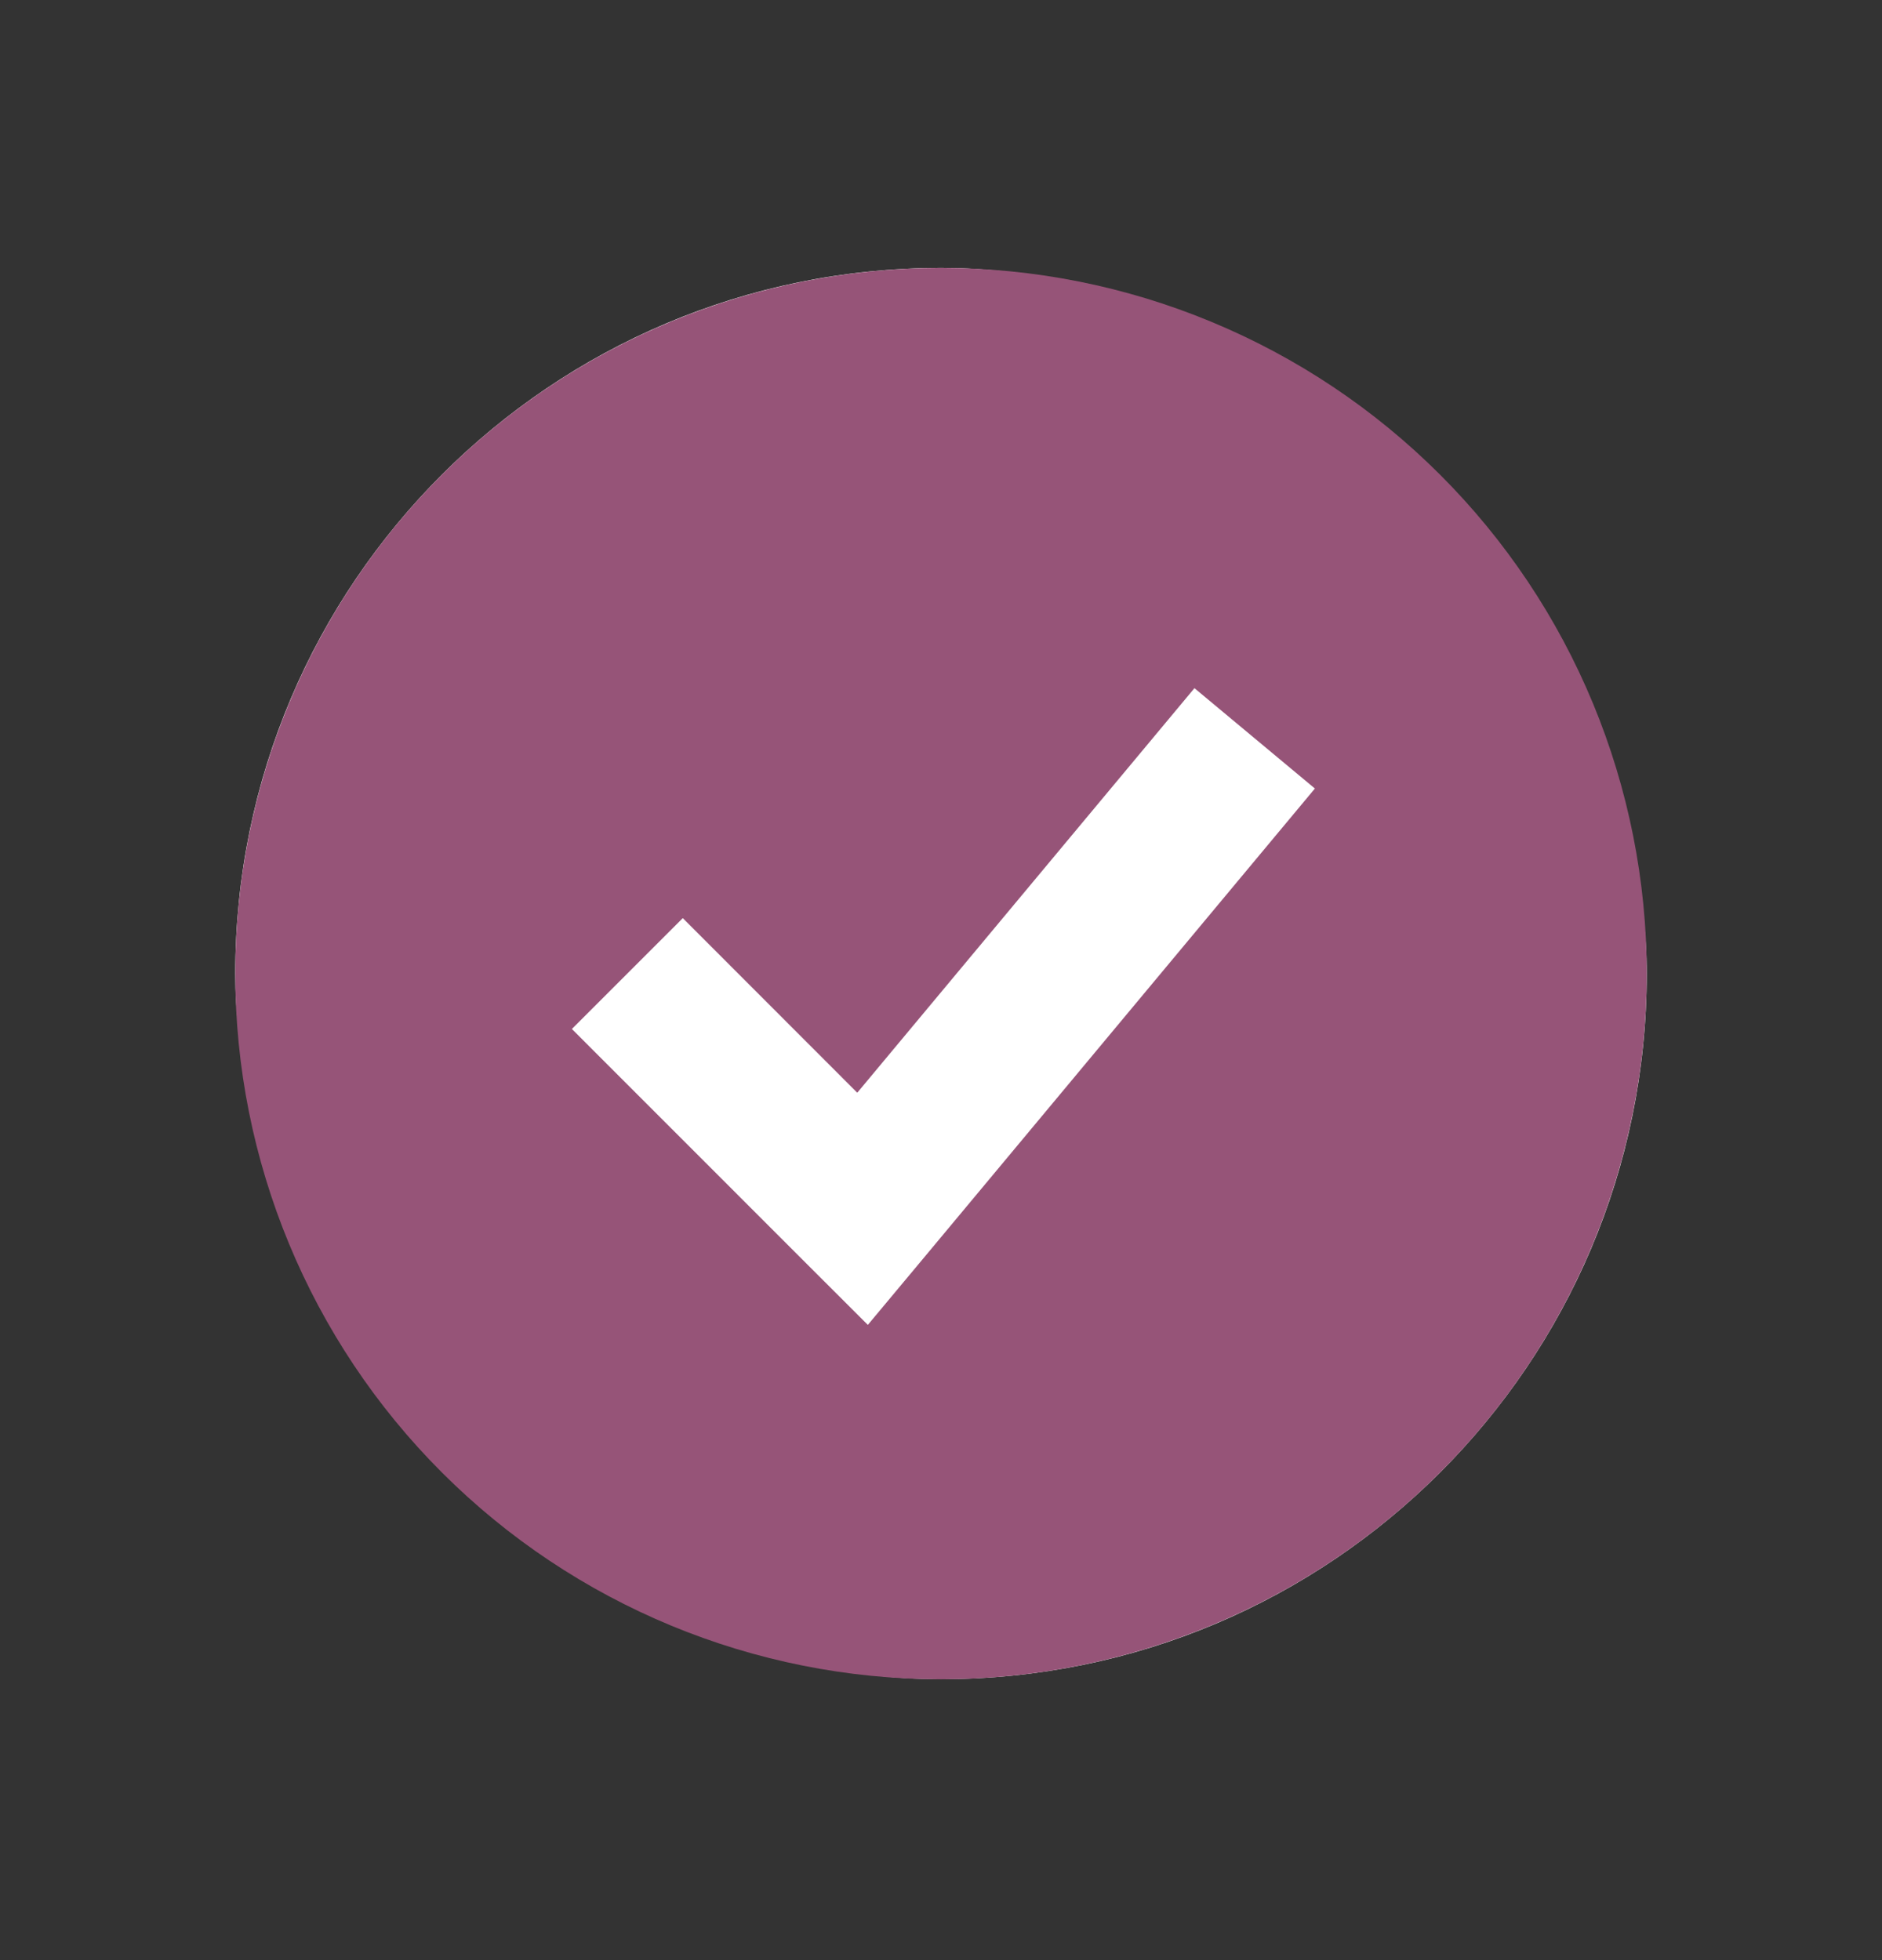
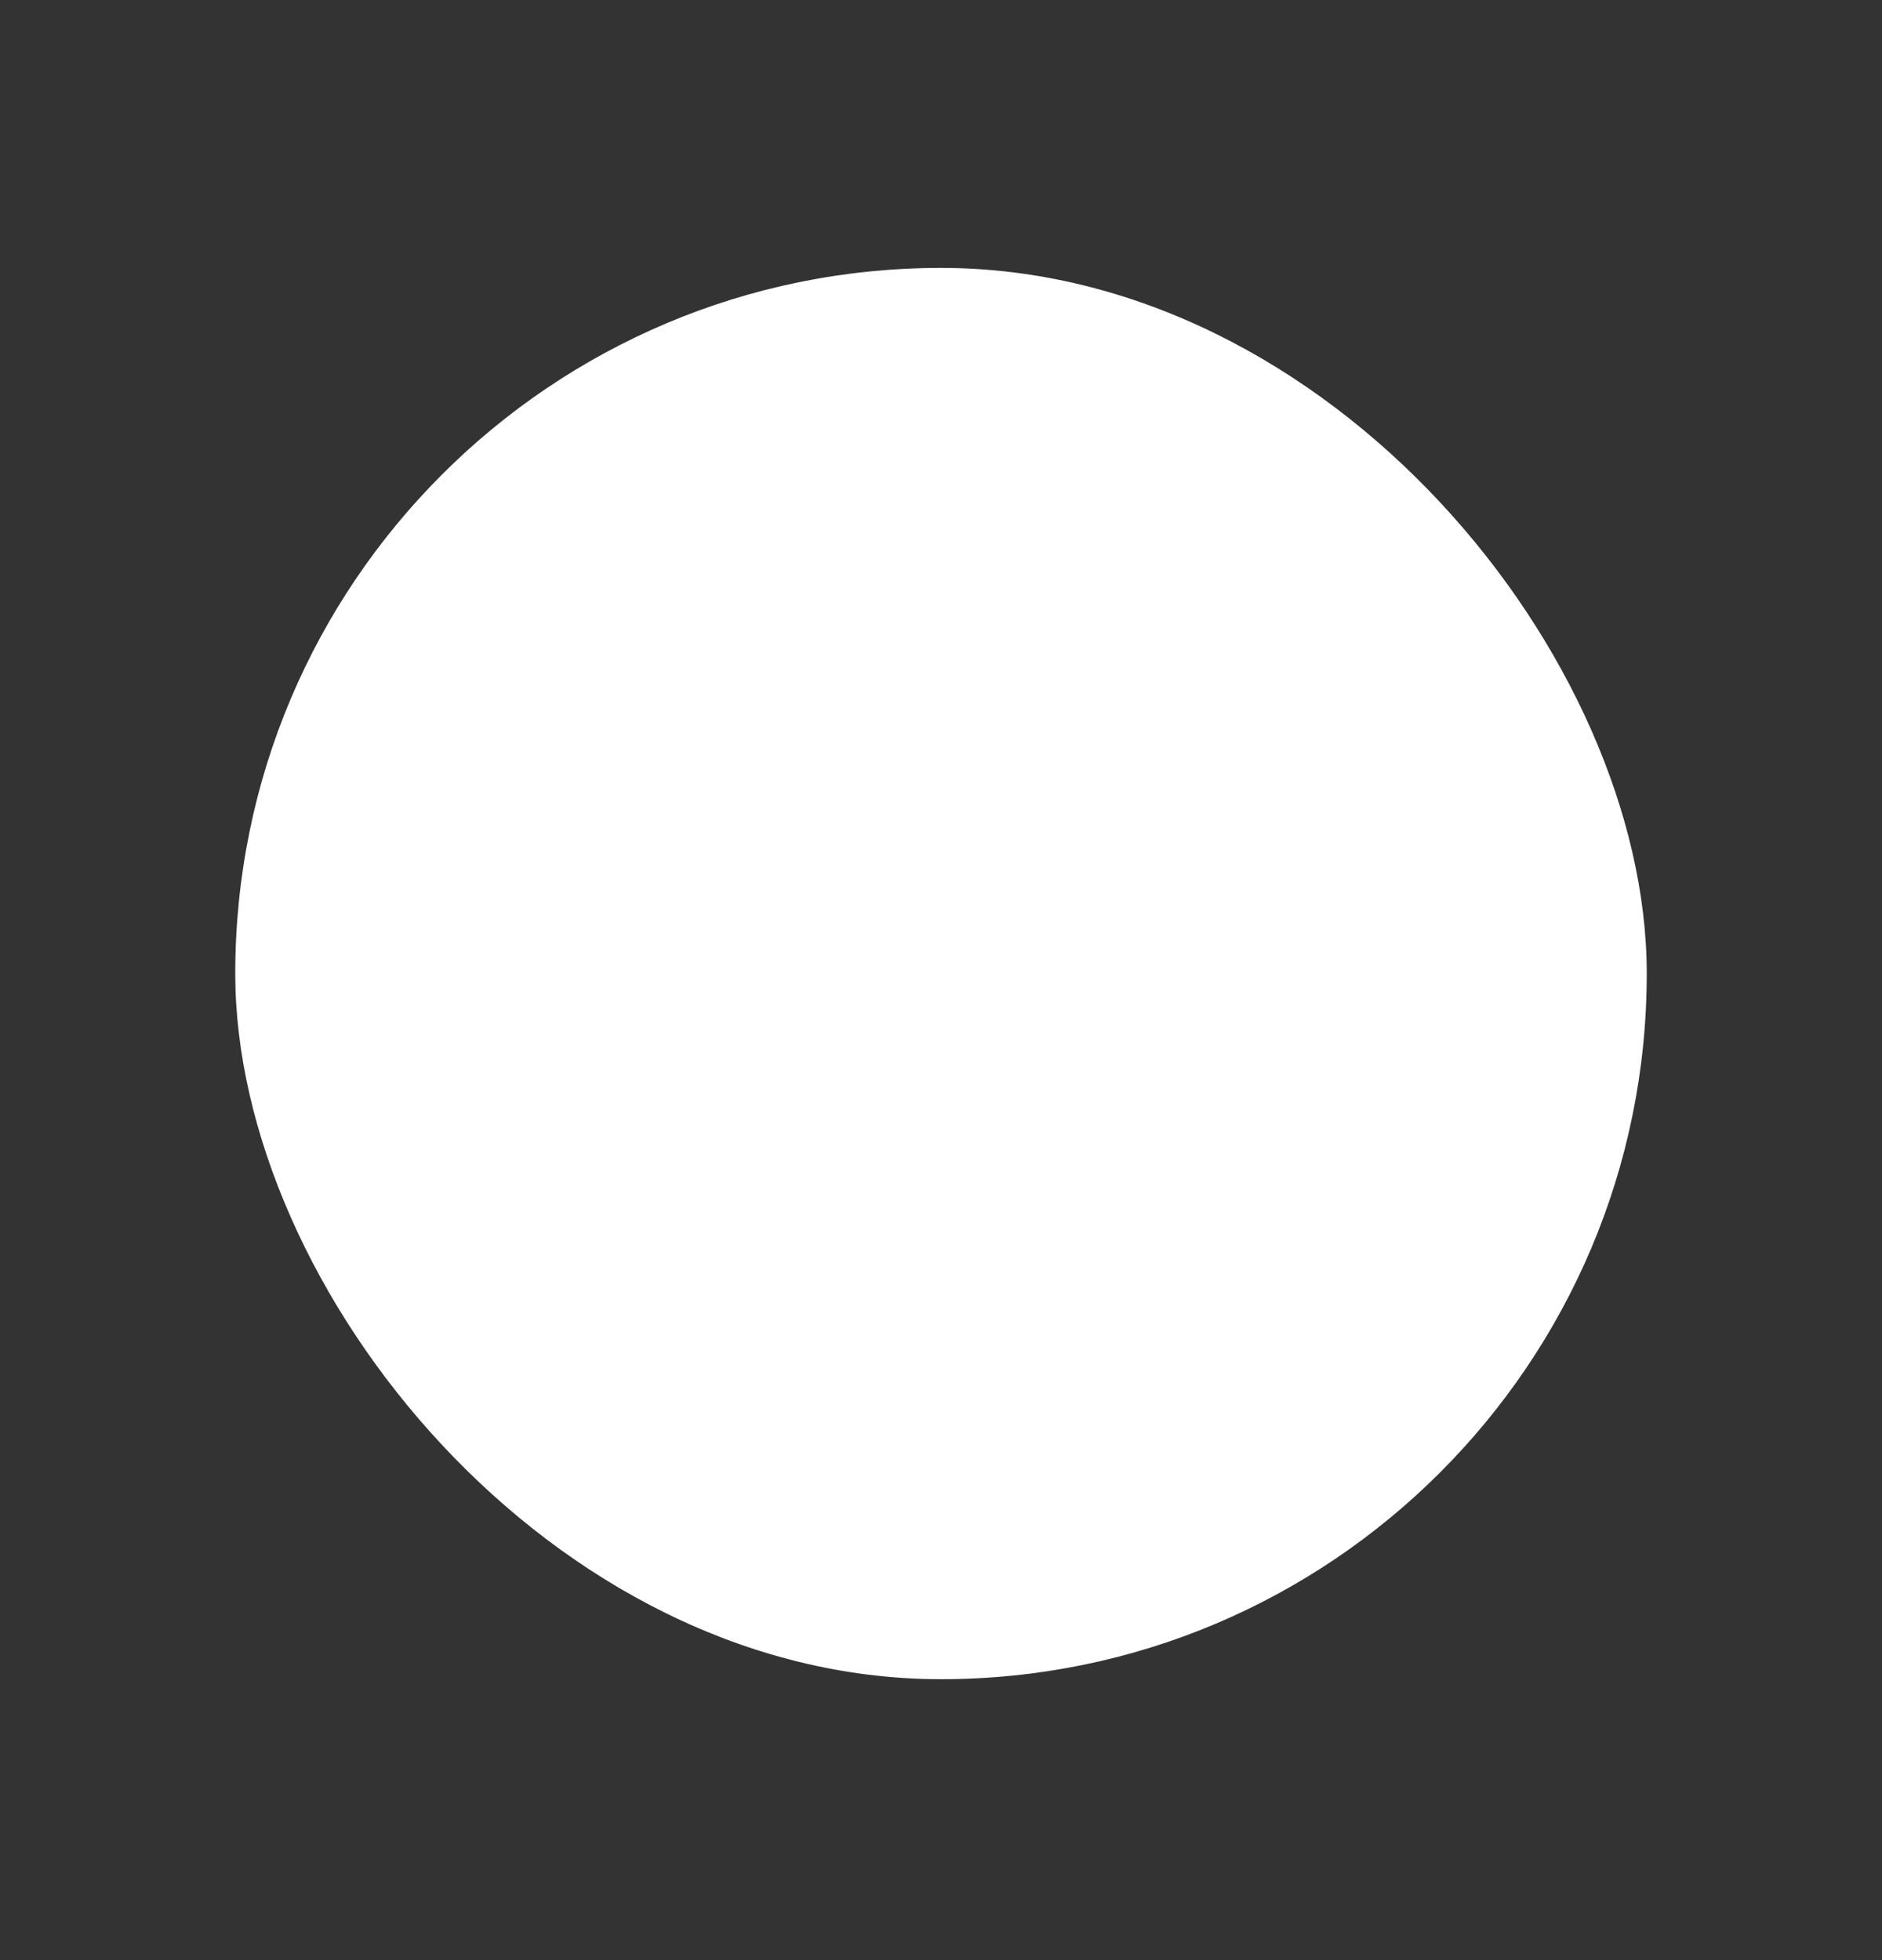
<svg xmlns="http://www.w3.org/2000/svg" width="24" height="25" viewBox="0 0 24 25" fill="none">
  <rect x="0" y="0" width="24" height="25" fill="#333333" stroke="none" />
  <rect x="3" y="3.417" width="18" height="18" rx="9" fill="white" />
-   <path fill-rule="evenodd" clip-rule="evenodd" d="M12 21.418C13.182 21.418 14.352 21.185 15.444 20.732C16.536 20.28 17.528 19.617 18.364 18.781C19.2 17.946 19.863 16.954 20.315 15.862C20.767 14.77 21 13.599 21 12.418C21 11.236 20.767 10.065 20.315 8.973C19.863 7.881 19.2 6.889 18.364 6.054C17.528 5.218 16.536 4.555 15.444 4.103C14.352 3.65 13.182 3.417 12 3.417C9.613 3.417 7.324 4.366 5.636 6.054C3.948 7.741 3 10.03 3 12.418C3 14.804 3.948 17.094 5.636 18.781C7.324 20.469 9.613 21.418 12 21.418ZM11.768 16.058L16.768 10.057L15.232 8.777L10.932 13.937L8.707 11.71L7.293 13.124L10.293 16.125L11.067 16.898L11.768 16.058Z" fill="#965478" />
</svg>